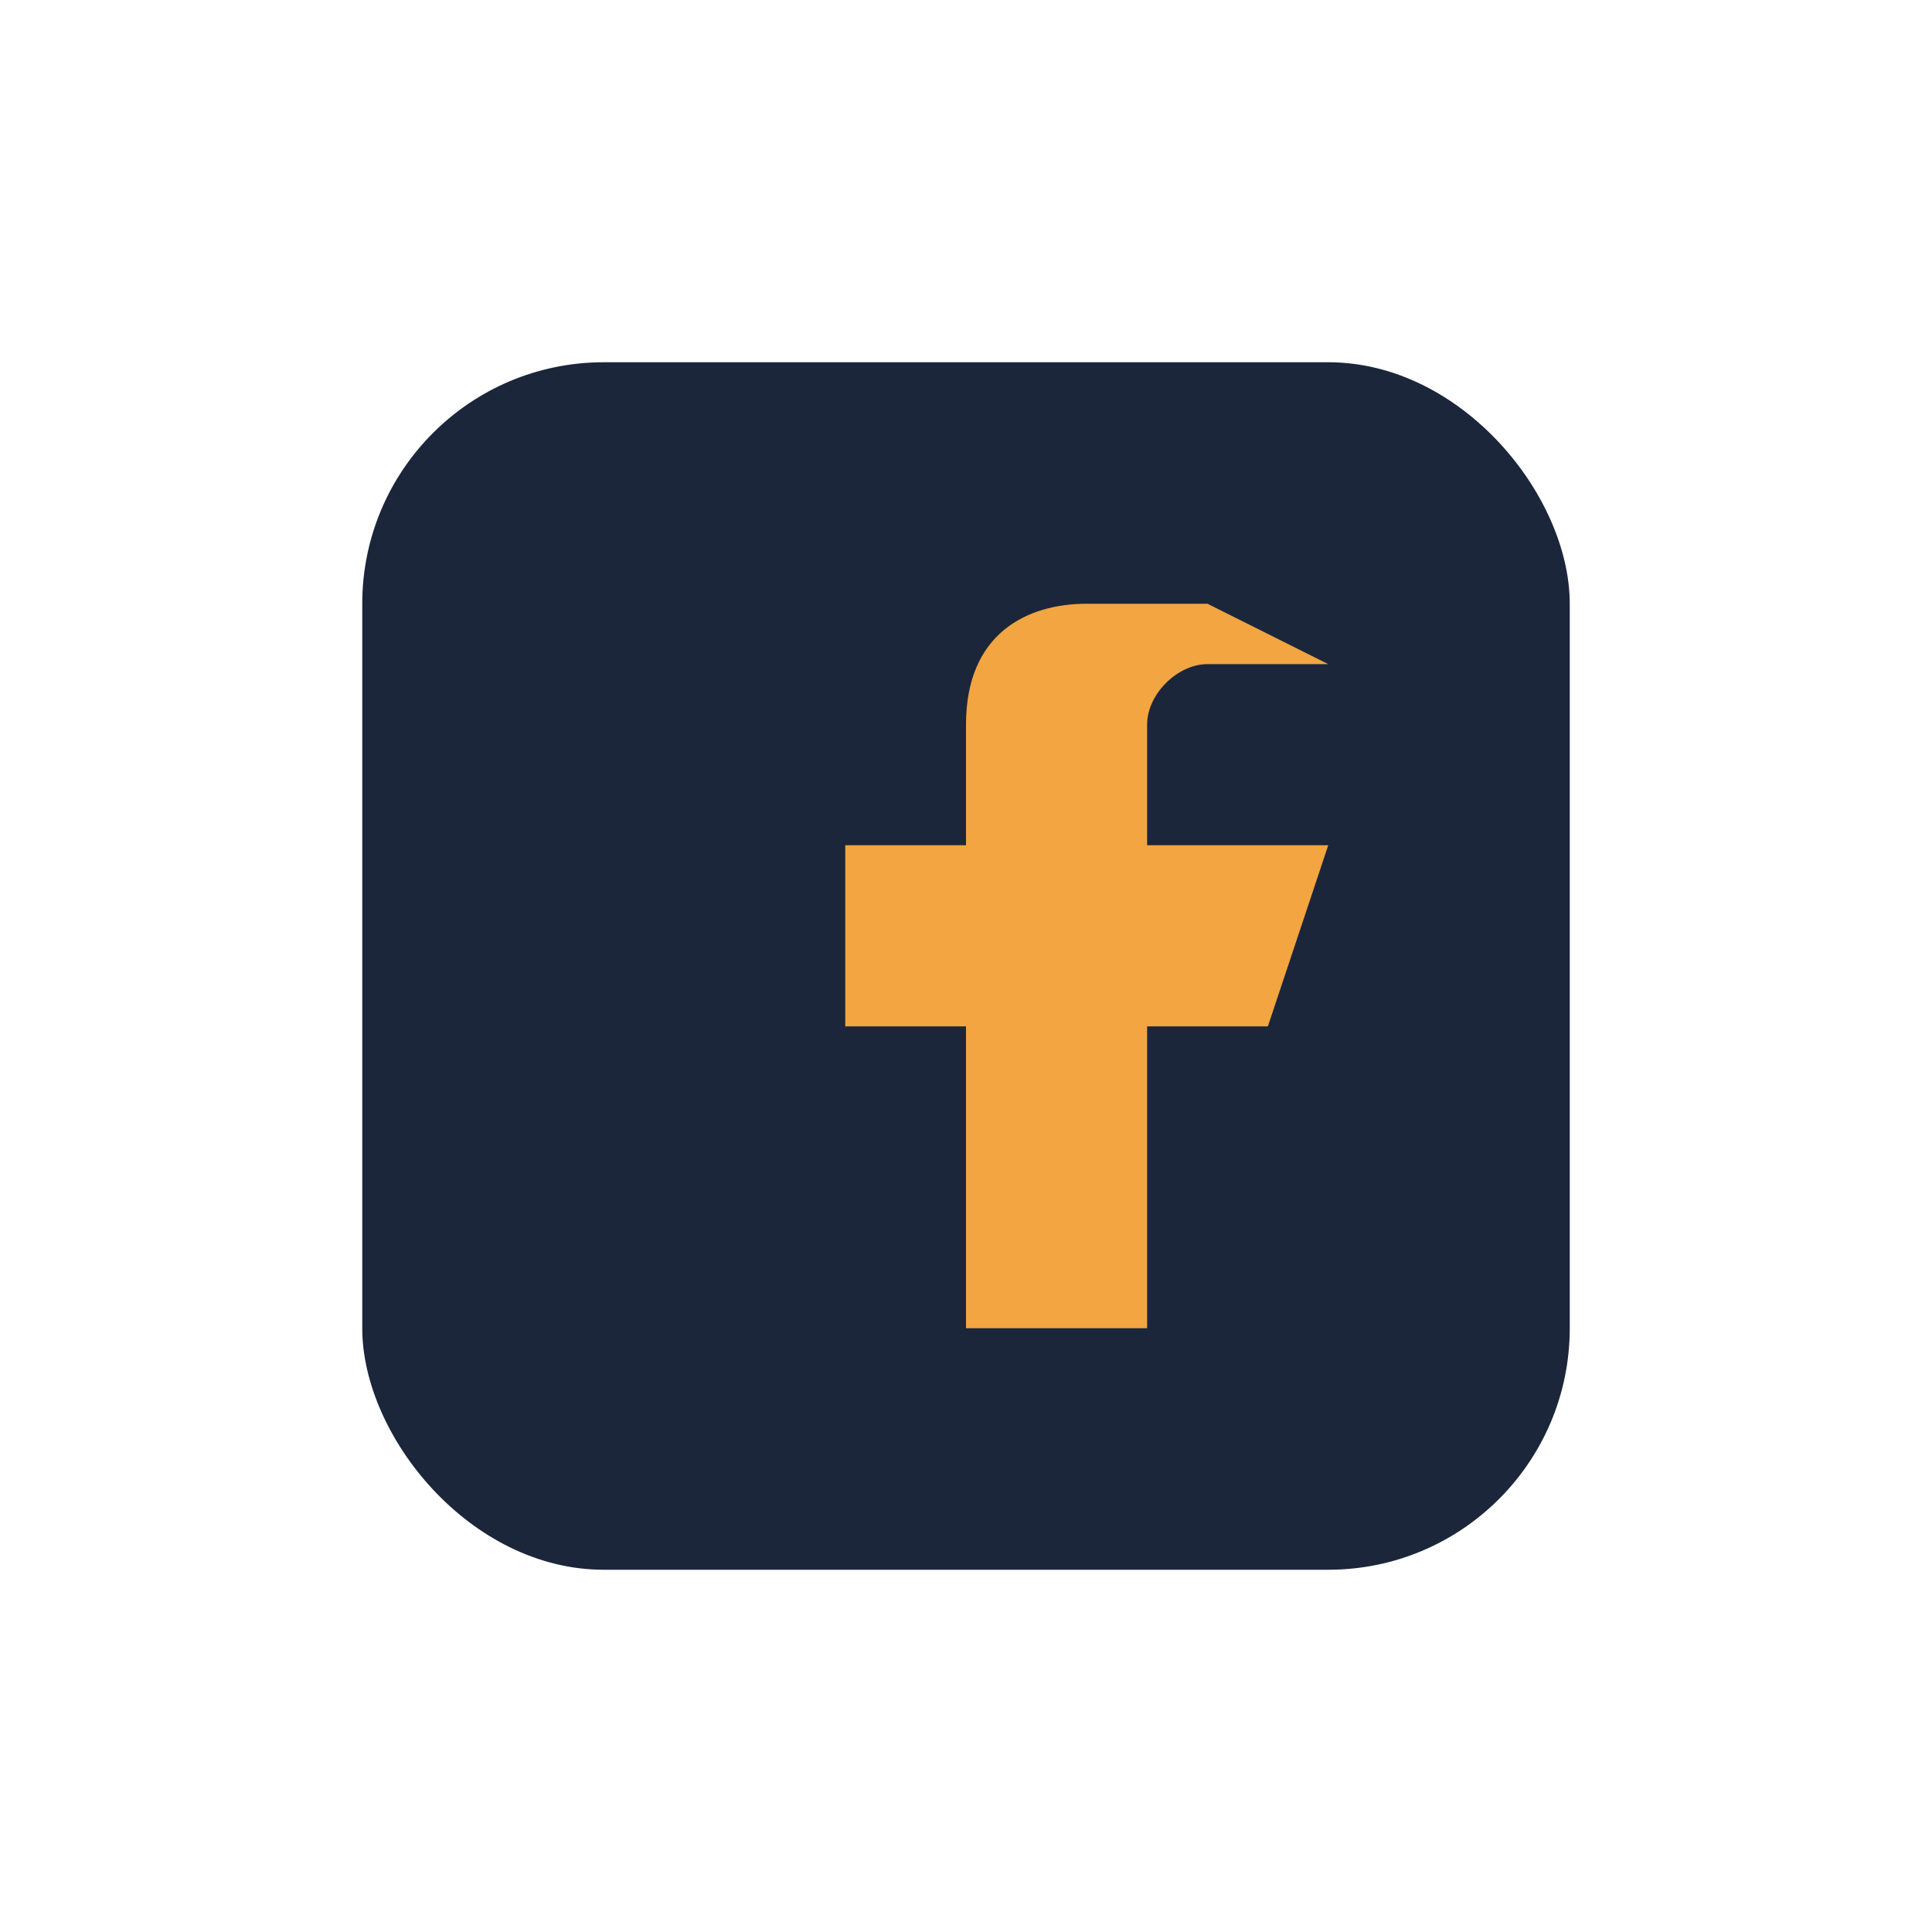
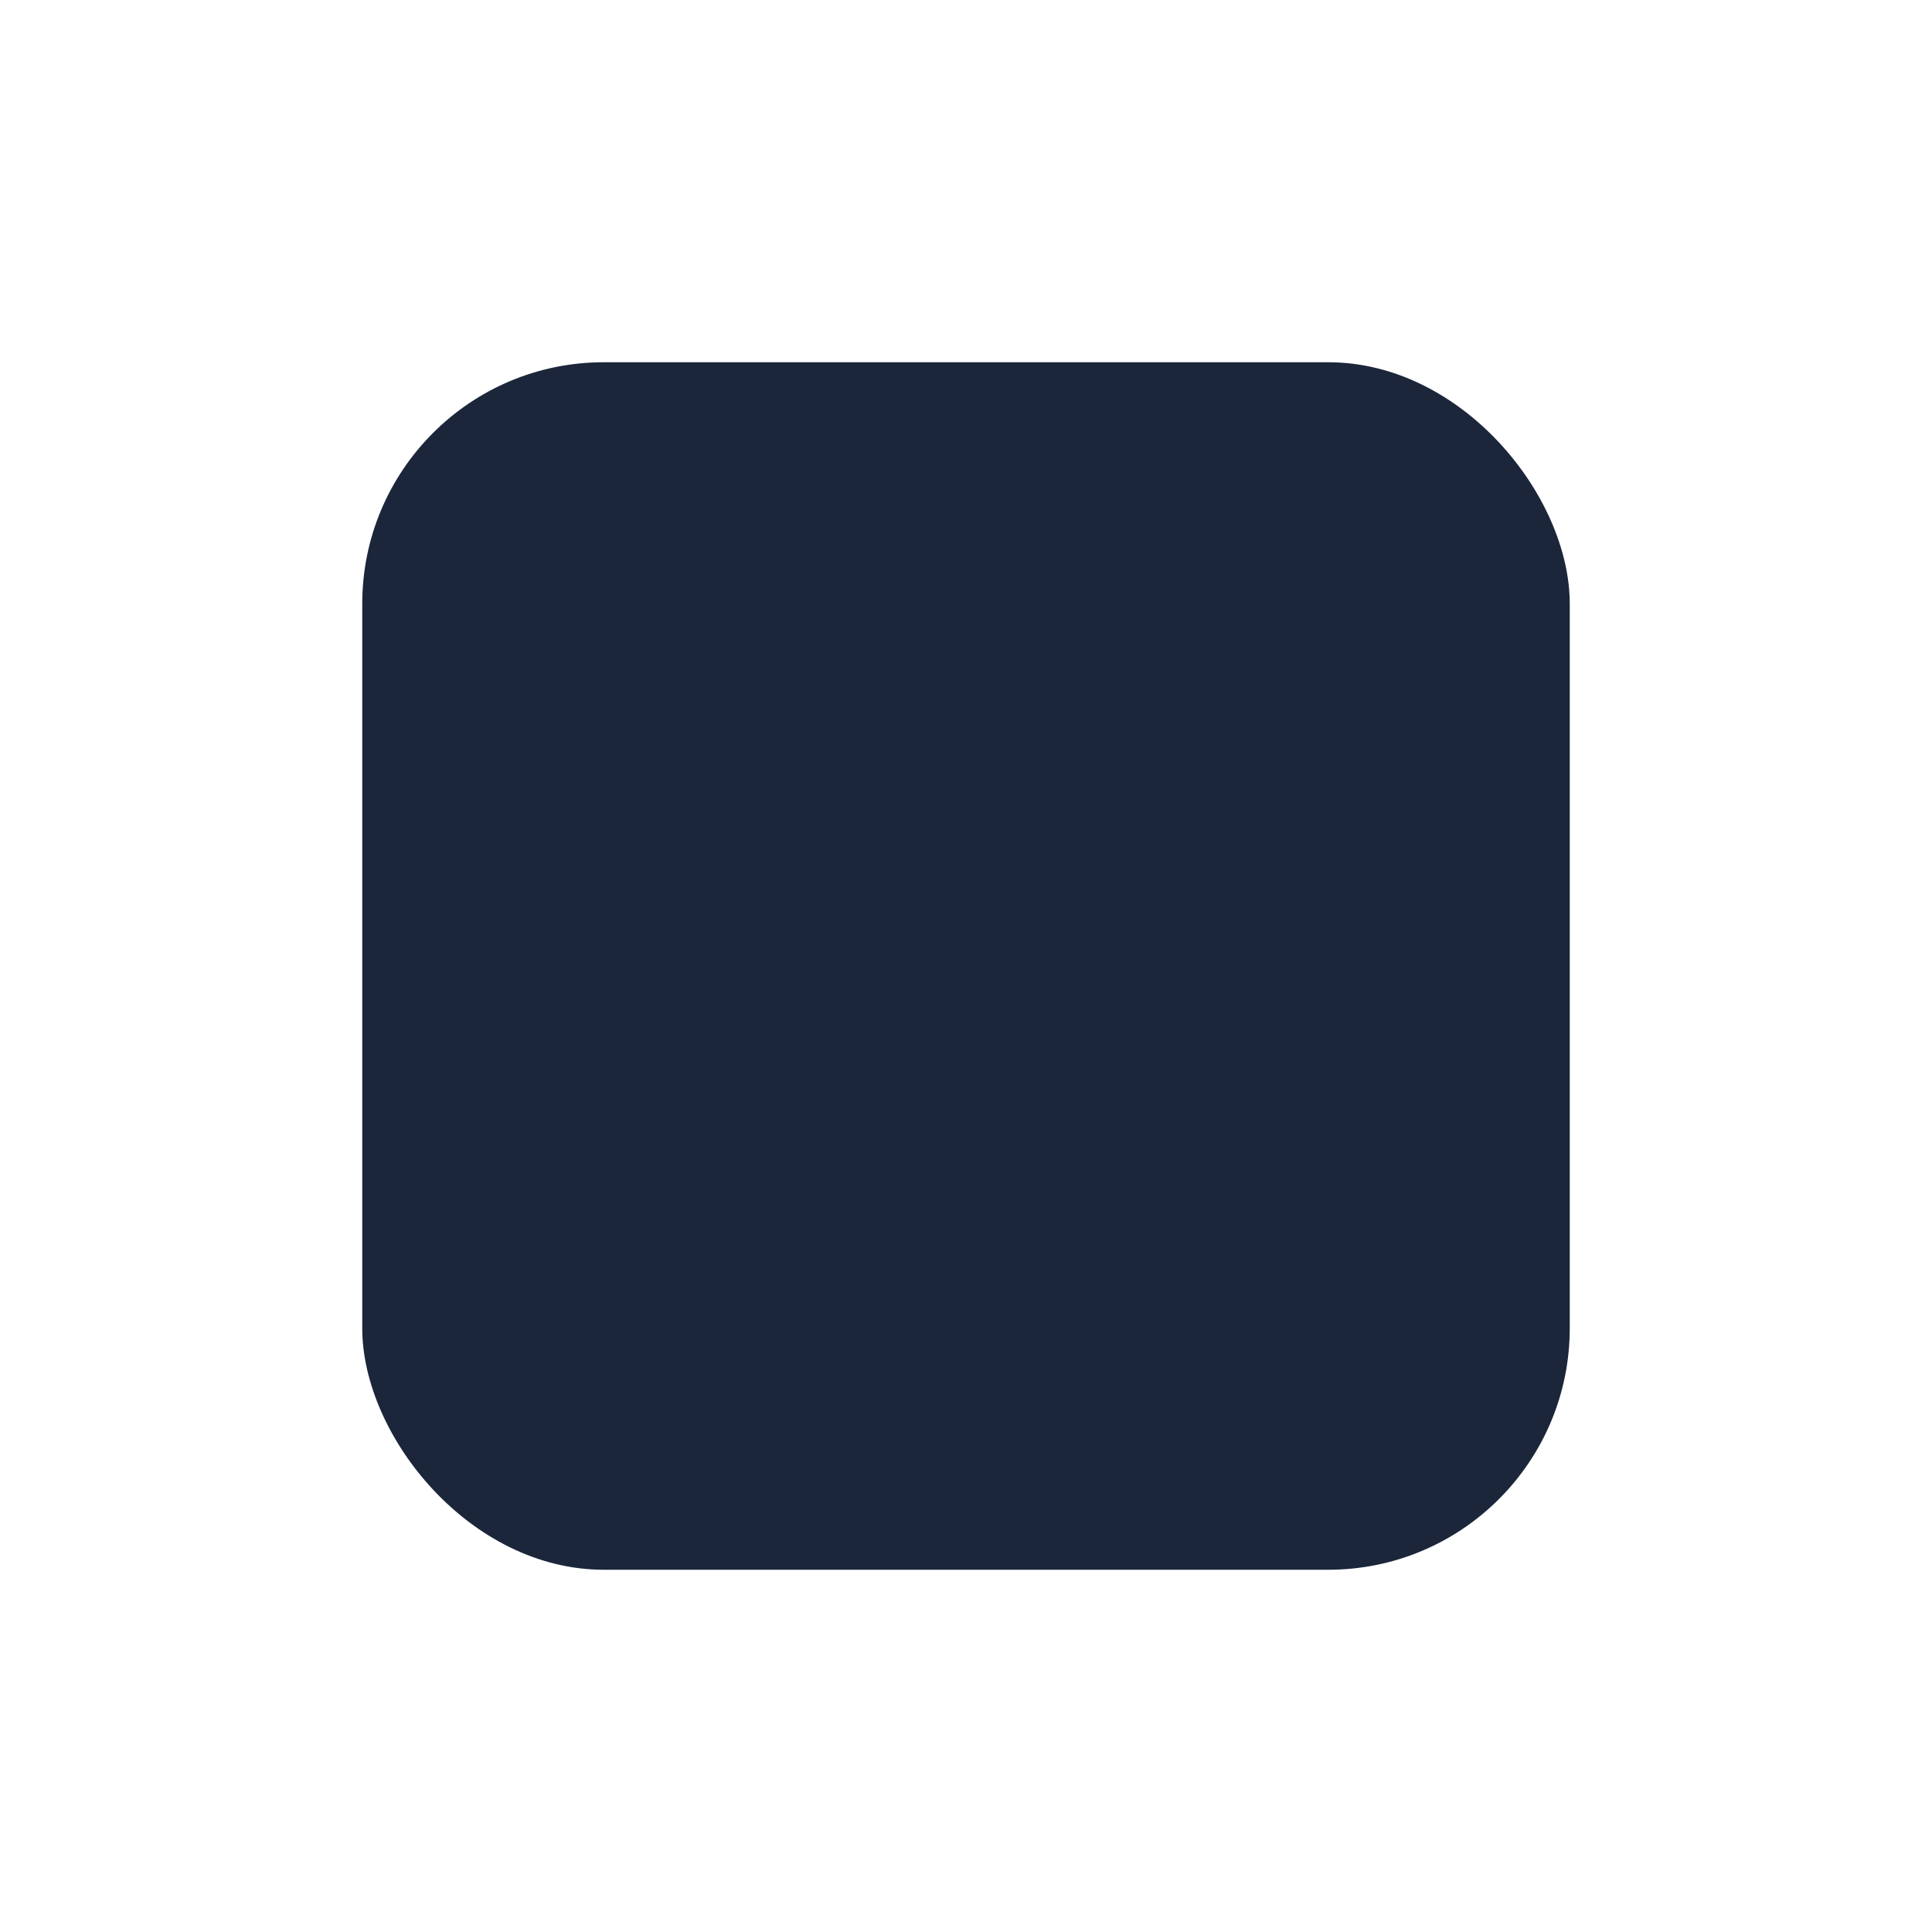
<svg xmlns="http://www.w3.org/2000/svg" width="32" height="32" viewBox="0 0 32 32">
  <rect x="6" y="6" width="20" height="20" rx="4" fill="#1B263B" />
-   <path d="M20 10h-2c-1 0-2 .5-2 2v2h-2v3h2v5h3v-5h2l1-3h-3v-2c0-.5.5-1 1-1h2z" fill="#F2A541" />
</svg>